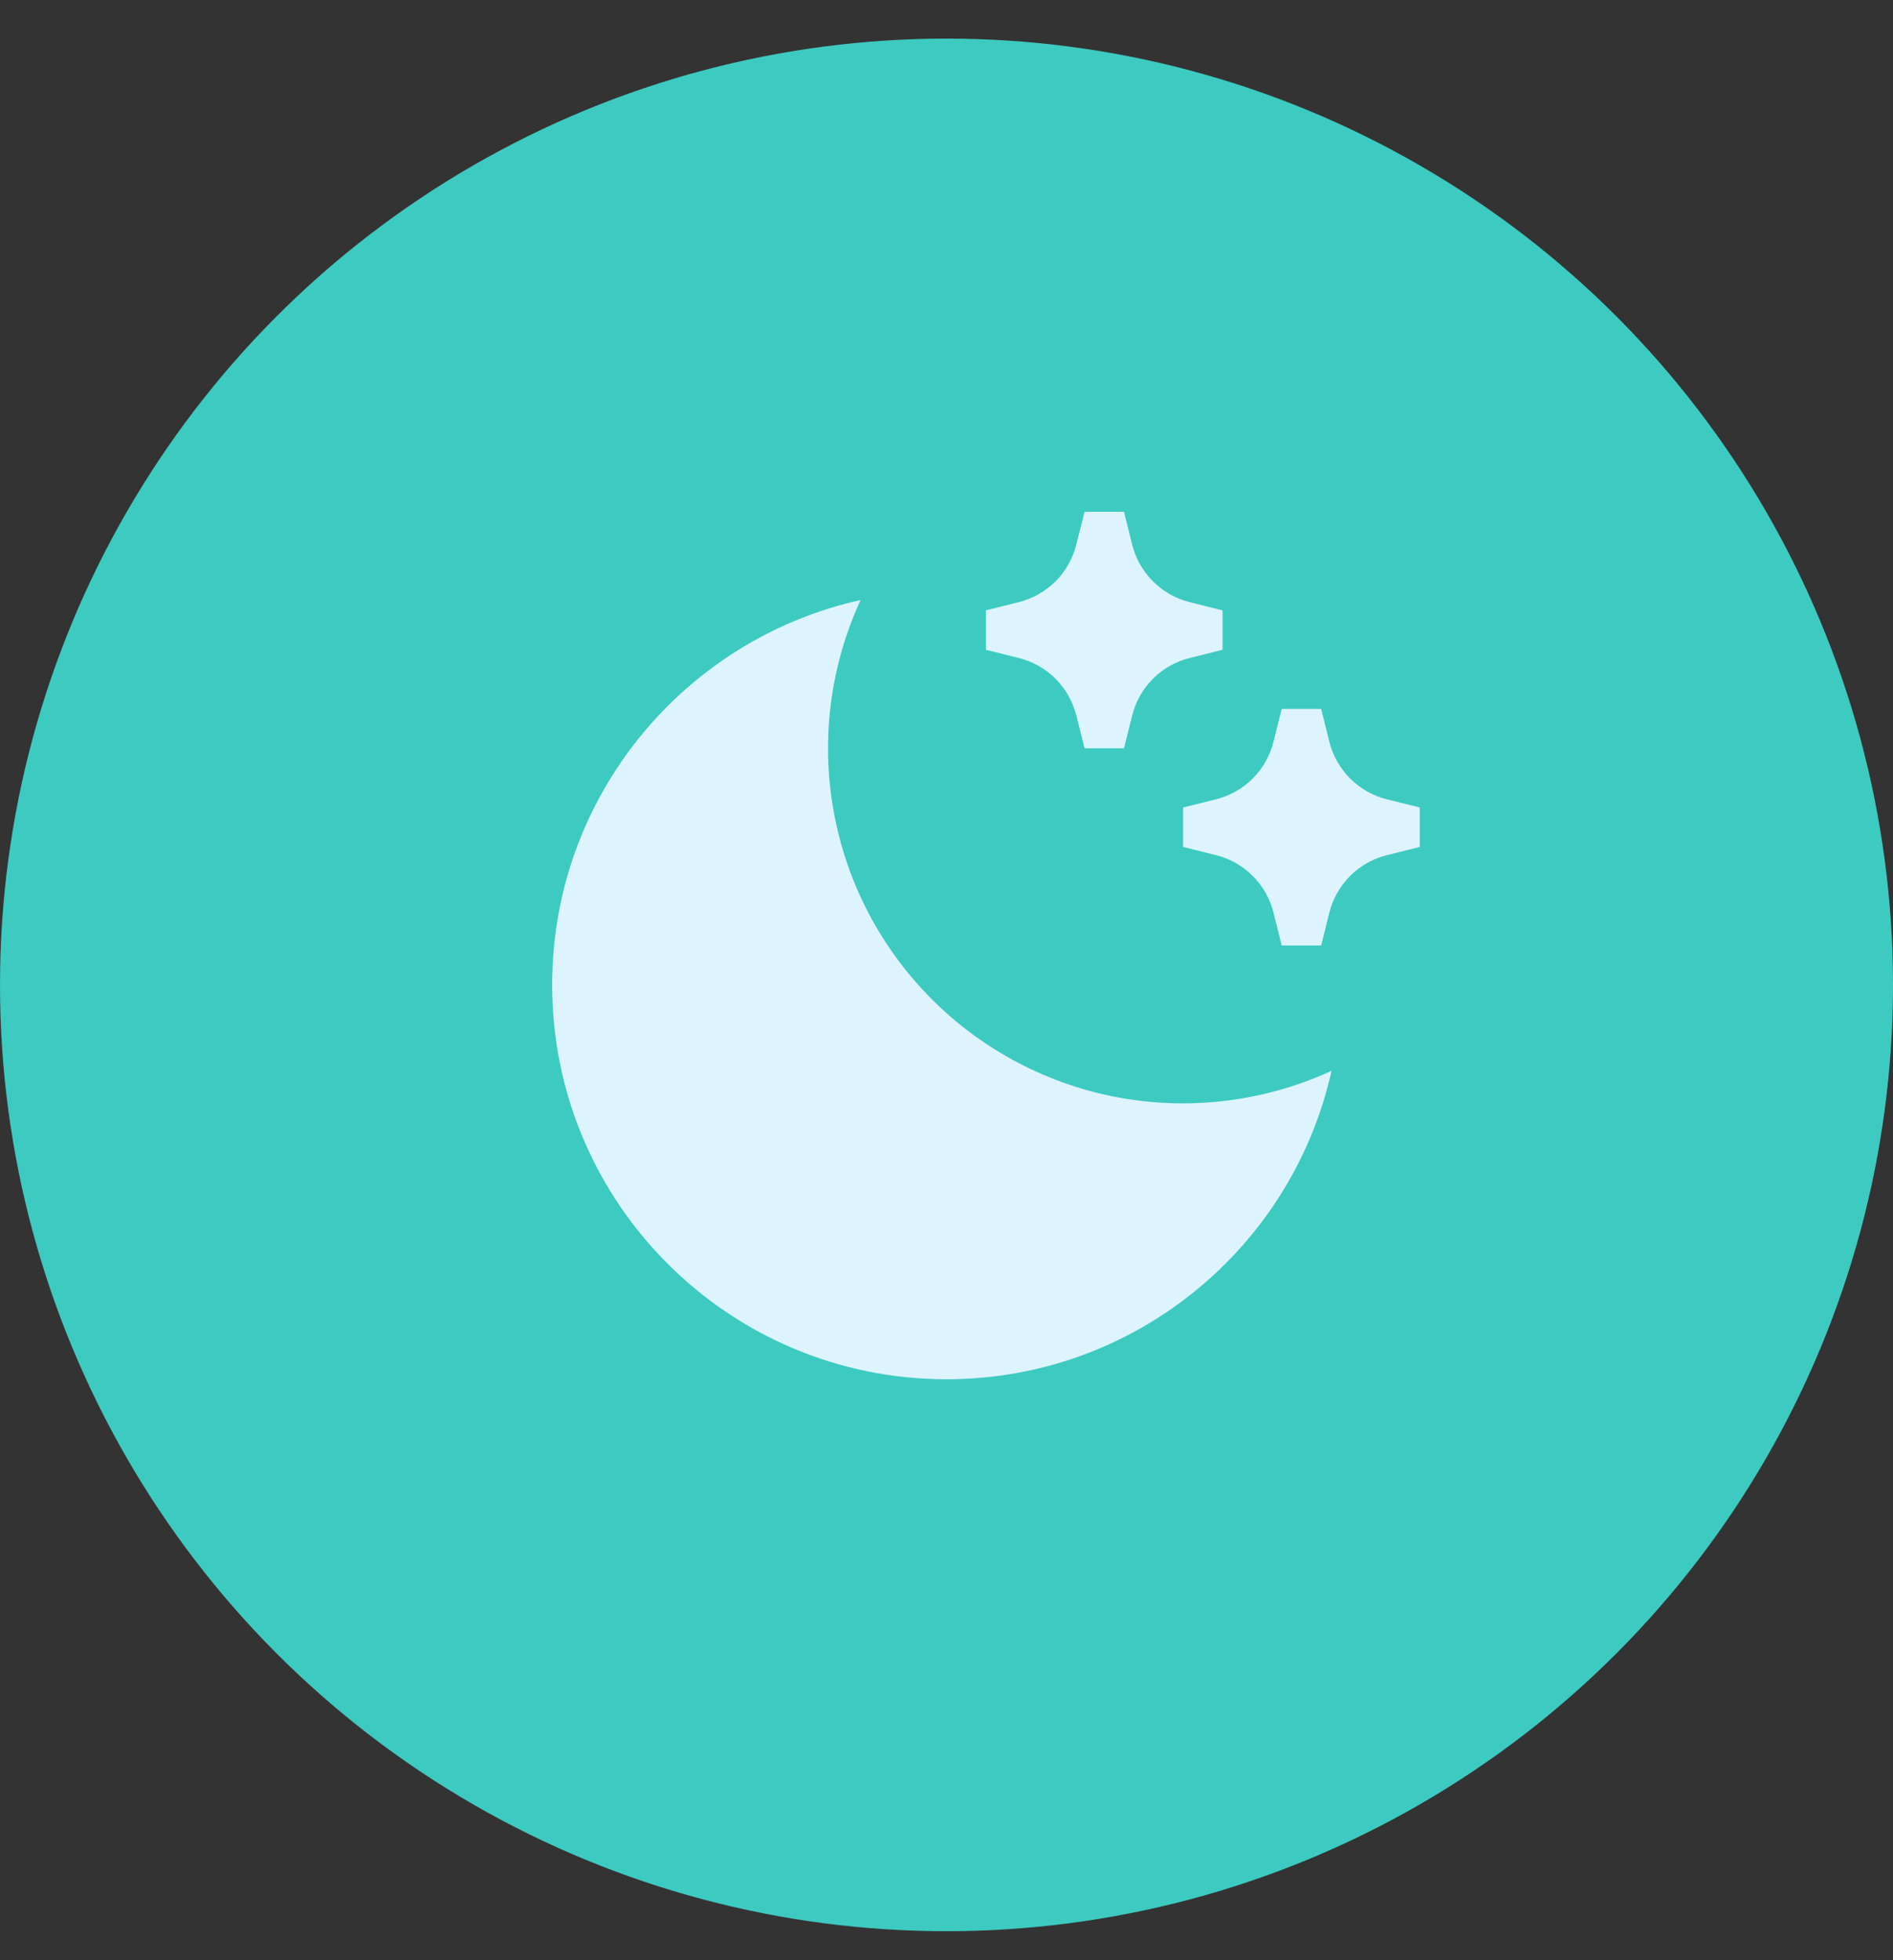
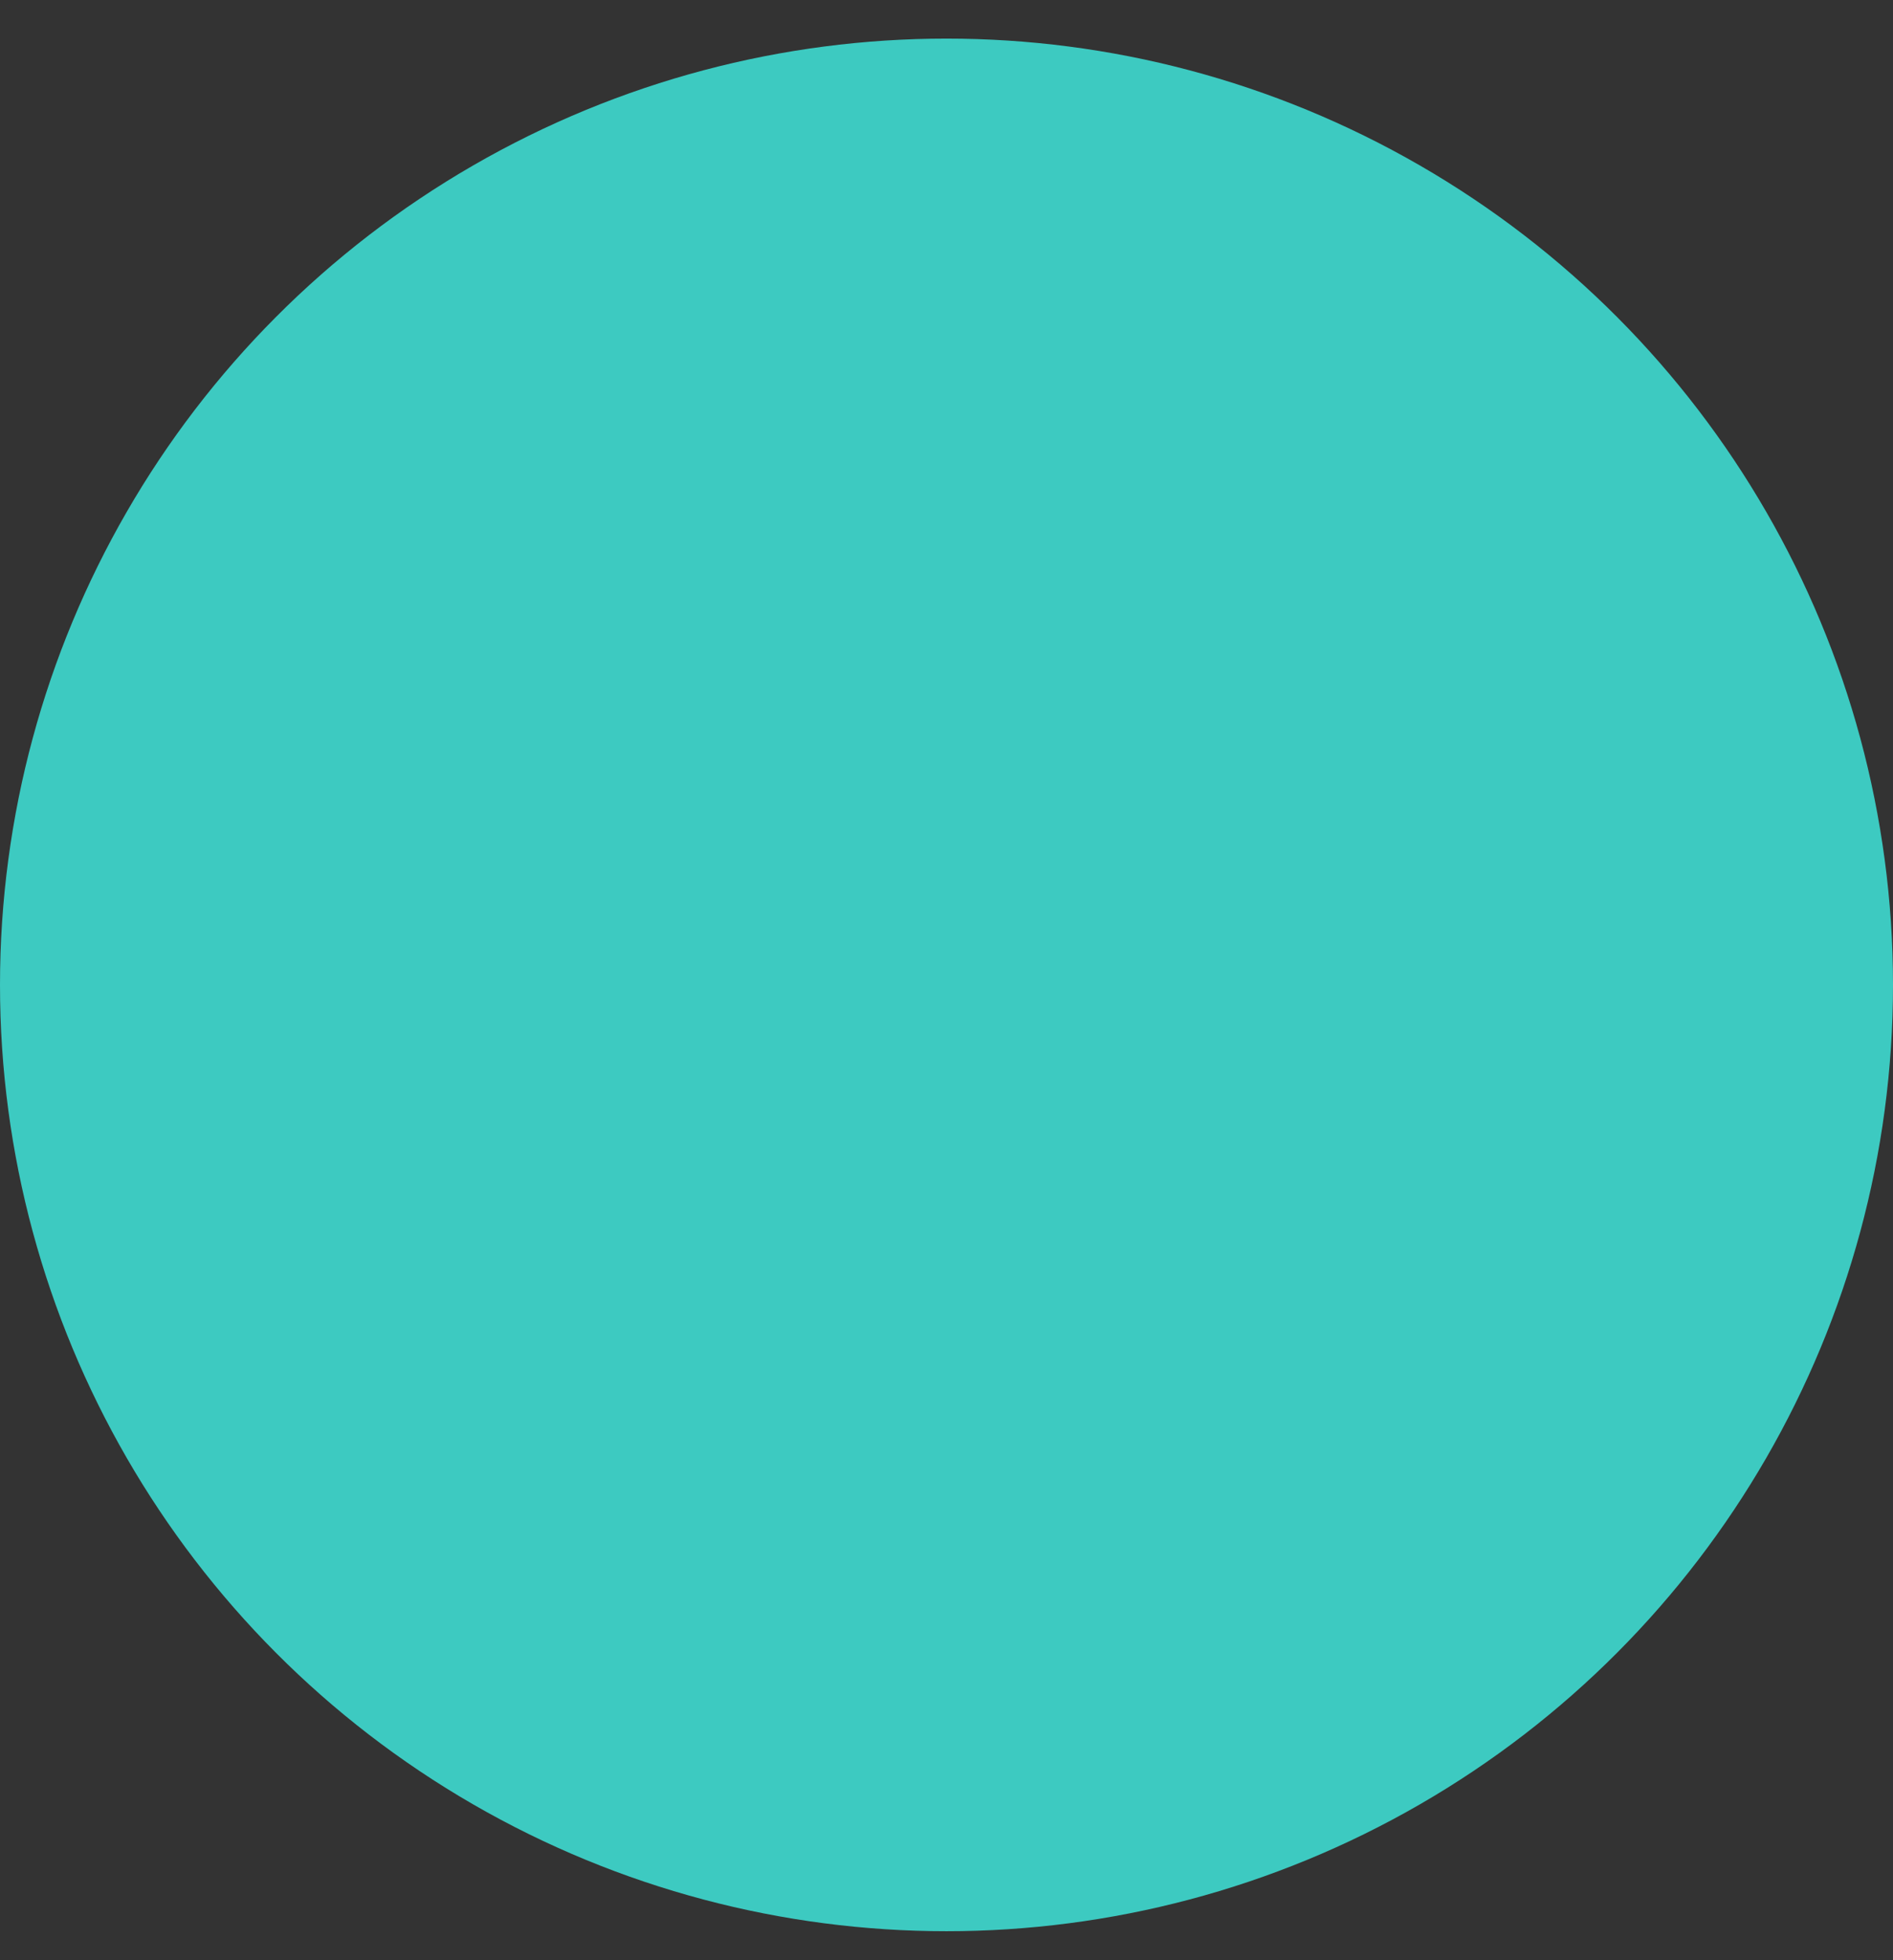
<svg xmlns="http://www.w3.org/2000/svg" width="28" height="29" viewBox="0 0 28 29" fill="none">
  <rect x="0" y="0" width="28" height="29" fill="#333333" stroke="none" />
  <circle cx="14" cy="14.571" r="14" fill="#3DCAC1" />
  <g clip-path="url(#clip0_24_593)">
    <path d="M12.729 8.877C12.28 9.852 12.141 10.941 12.33 11.997C12.518 13.054 13.027 14.027 13.786 14.786C14.544 15.545 15.518 16.053 16.574 16.242C17.631 16.43 18.72 16.291 19.695 15.842C19.115 18.453 16.785 20.405 14 20.405C10.778 20.405 8.167 17.793 8.167 14.571C8.167 11.786 10.118 9.457 12.729 8.877ZM17.596 8.908L18.083 9.03V9.613L17.596 9.735C17.39 9.786 17.203 9.892 17.054 10.042C16.904 10.191 16.798 10.379 16.747 10.584L16.625 11.071H16.042L15.92 10.584C15.868 10.379 15.762 10.191 15.613 10.042C15.463 9.892 15.276 9.786 15.071 9.735L14.583 9.613V9.03L15.071 8.908C15.276 8.856 15.463 8.75 15.613 8.601C15.762 8.451 15.868 8.264 15.919 8.059L16.042 7.571H16.625L16.747 8.059C16.798 8.264 16.904 8.451 17.054 8.601C17.203 8.75 17.39 8.857 17.596 8.908ZM20.512 11.825L21 11.946V12.53L20.512 12.652C20.307 12.703 20.12 12.809 19.97 12.959C19.821 13.108 19.715 13.295 19.663 13.5L19.542 13.988H18.958L18.836 13.5C18.785 13.295 18.679 13.108 18.529 12.959C18.38 12.809 18.193 12.703 17.988 12.652L17.5 12.53V11.946L17.988 11.825C18.193 11.773 18.38 11.667 18.529 11.518C18.679 11.368 18.785 11.181 18.836 10.976L18.958 10.488H19.542L19.663 10.976C19.715 11.181 19.821 11.368 19.97 11.518C20.12 11.667 20.307 11.773 20.512 11.825Z" fill="#DDF4FF" />
  </g>
  <defs>
    <clipPath id="clip0_24_593">
-       <rect width="14" height="14" fill="white" transform="translate(7 7.571)" />
-     </clipPath>
+       </clipPath>
  </defs>
</svg>